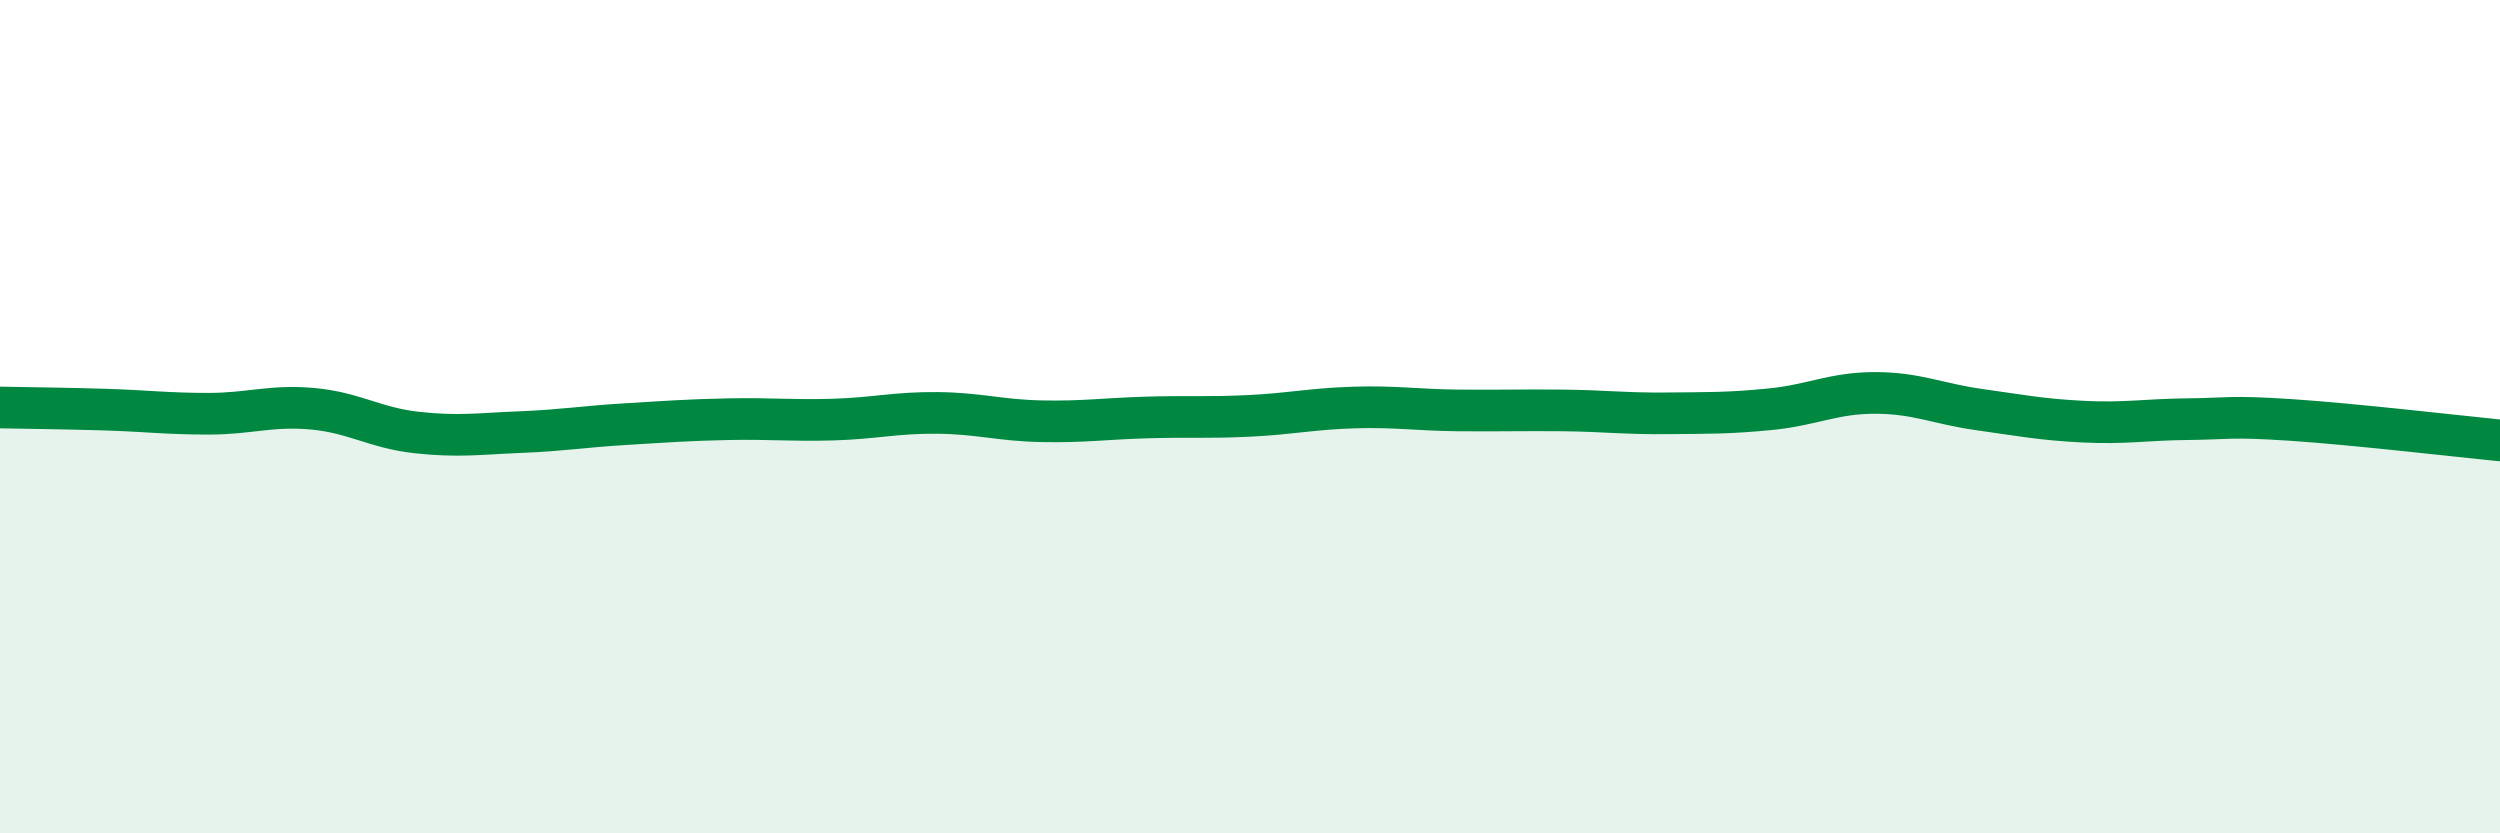
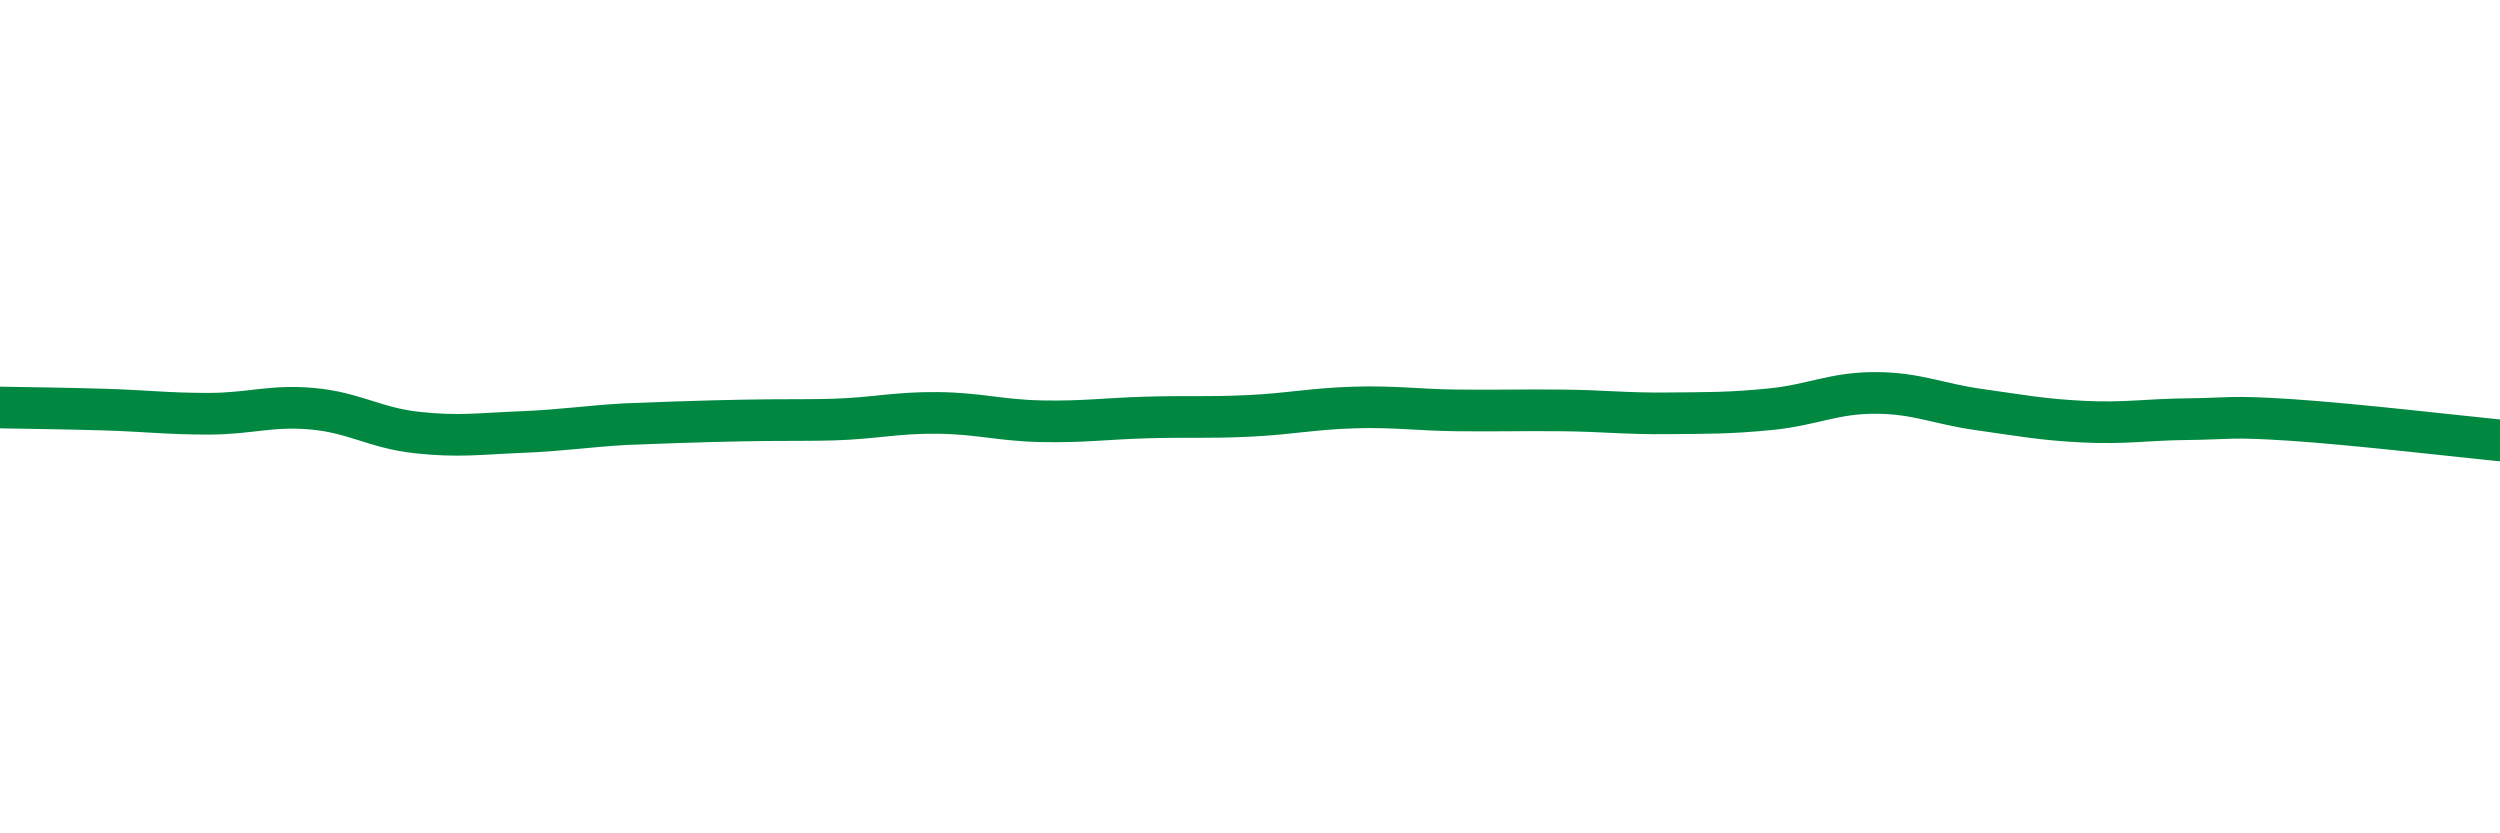
<svg xmlns="http://www.w3.org/2000/svg" width="60" height="20" viewBox="0 0 60 20">
-   <path d="M 0,9.78 C 0.5,9.79 1.5,9.8 2.5,9.83 C 3.5,9.86 4,9.93 5,9.93 C 6,9.93 6.5,9.72 7.5,9.81 C 8.5,9.9 9,10.27 10,10.38 C 11,10.49 11.5,10.41 12.5,10.37 C 13.5,10.33 14,10.24 15,10.18 C 16,10.12 16.5,10.08 17.5,10.06 C 18.5,10.04 19,10.1 20,10.07 C 21,10.04 21.5,9.9 22.5,9.91 C 23.5,9.92 24,10.09 25,10.11 C 26,10.13 26.5,10.05 27.5,10.02 C 28.5,9.99 29,10.03 30,9.98 C 31,9.93 31.5,9.81 32.5,9.78 C 33.5,9.75 34,9.84 35,9.85 C 36,9.86 36.5,9.84 37.5,9.85 C 38.5,9.86 39,9.93 40,9.92 C 41,9.91 41.5,9.92 42.5,9.82 C 43.5,9.72 44,9.43 45,9.43 C 46,9.43 46.5,9.69 47.5,9.83 C 48.5,9.97 49,10.07 50,10.12 C 51,10.17 51.5,10.07 52.5,10.06 C 53.5,10.05 53.5,9.98 55,10.08 C 56.5,10.18 59,10.47 60,10.57L60 20L0 20Z" fill="#008740" opacity="0.1" stroke-linecap="round" stroke-linejoin="round" />
-   <path d="M 0,9.78 C 0.5,9.79 1.5,9.8 2.5,9.83 C 3.5,9.86 4,9.93 5,9.93 C 6,9.93 6.5,9.72 7.5,9.81 C 8.5,9.9 9,10.27 10,10.38 C 11,10.49 11.5,10.41 12.5,10.37 C 13.5,10.33 14,10.24 15,10.18 C 16,10.12 16.5,10.08 17.5,10.06 C 18.5,10.04 19,10.1 20,10.07 C 21,10.04 21.5,9.9 22.5,9.91 C 23.5,9.92 24,10.09 25,10.11 C 26,10.13 26.5,10.05 27.5,10.02 C 28.5,9.99 29,10.03 30,9.98 C 31,9.93 31.5,9.81 32.5,9.78 C 33.5,9.75 34,9.84 35,9.85 C 36,9.86 36.5,9.84 37.5,9.85 C 38.5,9.86 39,9.93 40,9.92 C 41,9.91 41.5,9.92 42.5,9.82 C 43.5,9.72 44,9.43 45,9.43 C 46,9.43 46.5,9.69 47.5,9.83 C 48.5,9.97 49,10.07 50,10.12 C 51,10.17 51.5,10.07 52.5,10.06 C 53.5,10.05 53.5,9.98 55,10.08 C 56.5,10.18 59,10.47 60,10.57" stroke="#008740" stroke-width="1" fill="none" stroke-linecap="round" stroke-linejoin="round" />
+   <path d="M 0,9.78 C 0.5,9.79 1.5,9.8 2.5,9.83 C 3.5,9.86 4,9.93 5,9.93 C 6,9.93 6.5,9.72 7.5,9.81 C 8.5,9.9 9,10.27 10,10.38 C 11,10.49 11.5,10.41 12.5,10.37 C 13.5,10.33 14,10.24 15,10.18 C 18.5,10.04 19,10.1 20,10.07 C 21,10.04 21.5,9.9 22.5,9.91 C 23.5,9.92 24,10.09 25,10.11 C 26,10.13 26.5,10.05 27.5,10.02 C 28.5,9.99 29,10.03 30,9.98 C 31,9.93 31.5,9.81 32.5,9.78 C 33.5,9.75 34,9.84 35,9.85 C 36,9.86 36.5,9.84 37.5,9.85 C 38.5,9.86 39,9.93 40,9.92 C 41,9.91 41.5,9.92 42.5,9.82 C 43.5,9.72 44,9.43 45,9.43 C 46,9.43 46.5,9.69 47.5,9.83 C 48.5,9.97 49,10.07 50,10.12 C 51,10.17 51.5,10.07 52.5,10.06 C 53.5,10.05 53.5,9.98 55,10.08 C 56.5,10.18 59,10.47 60,10.57" stroke="#008740" stroke-width="1" fill="none" stroke-linecap="round" stroke-linejoin="round" />
</svg>